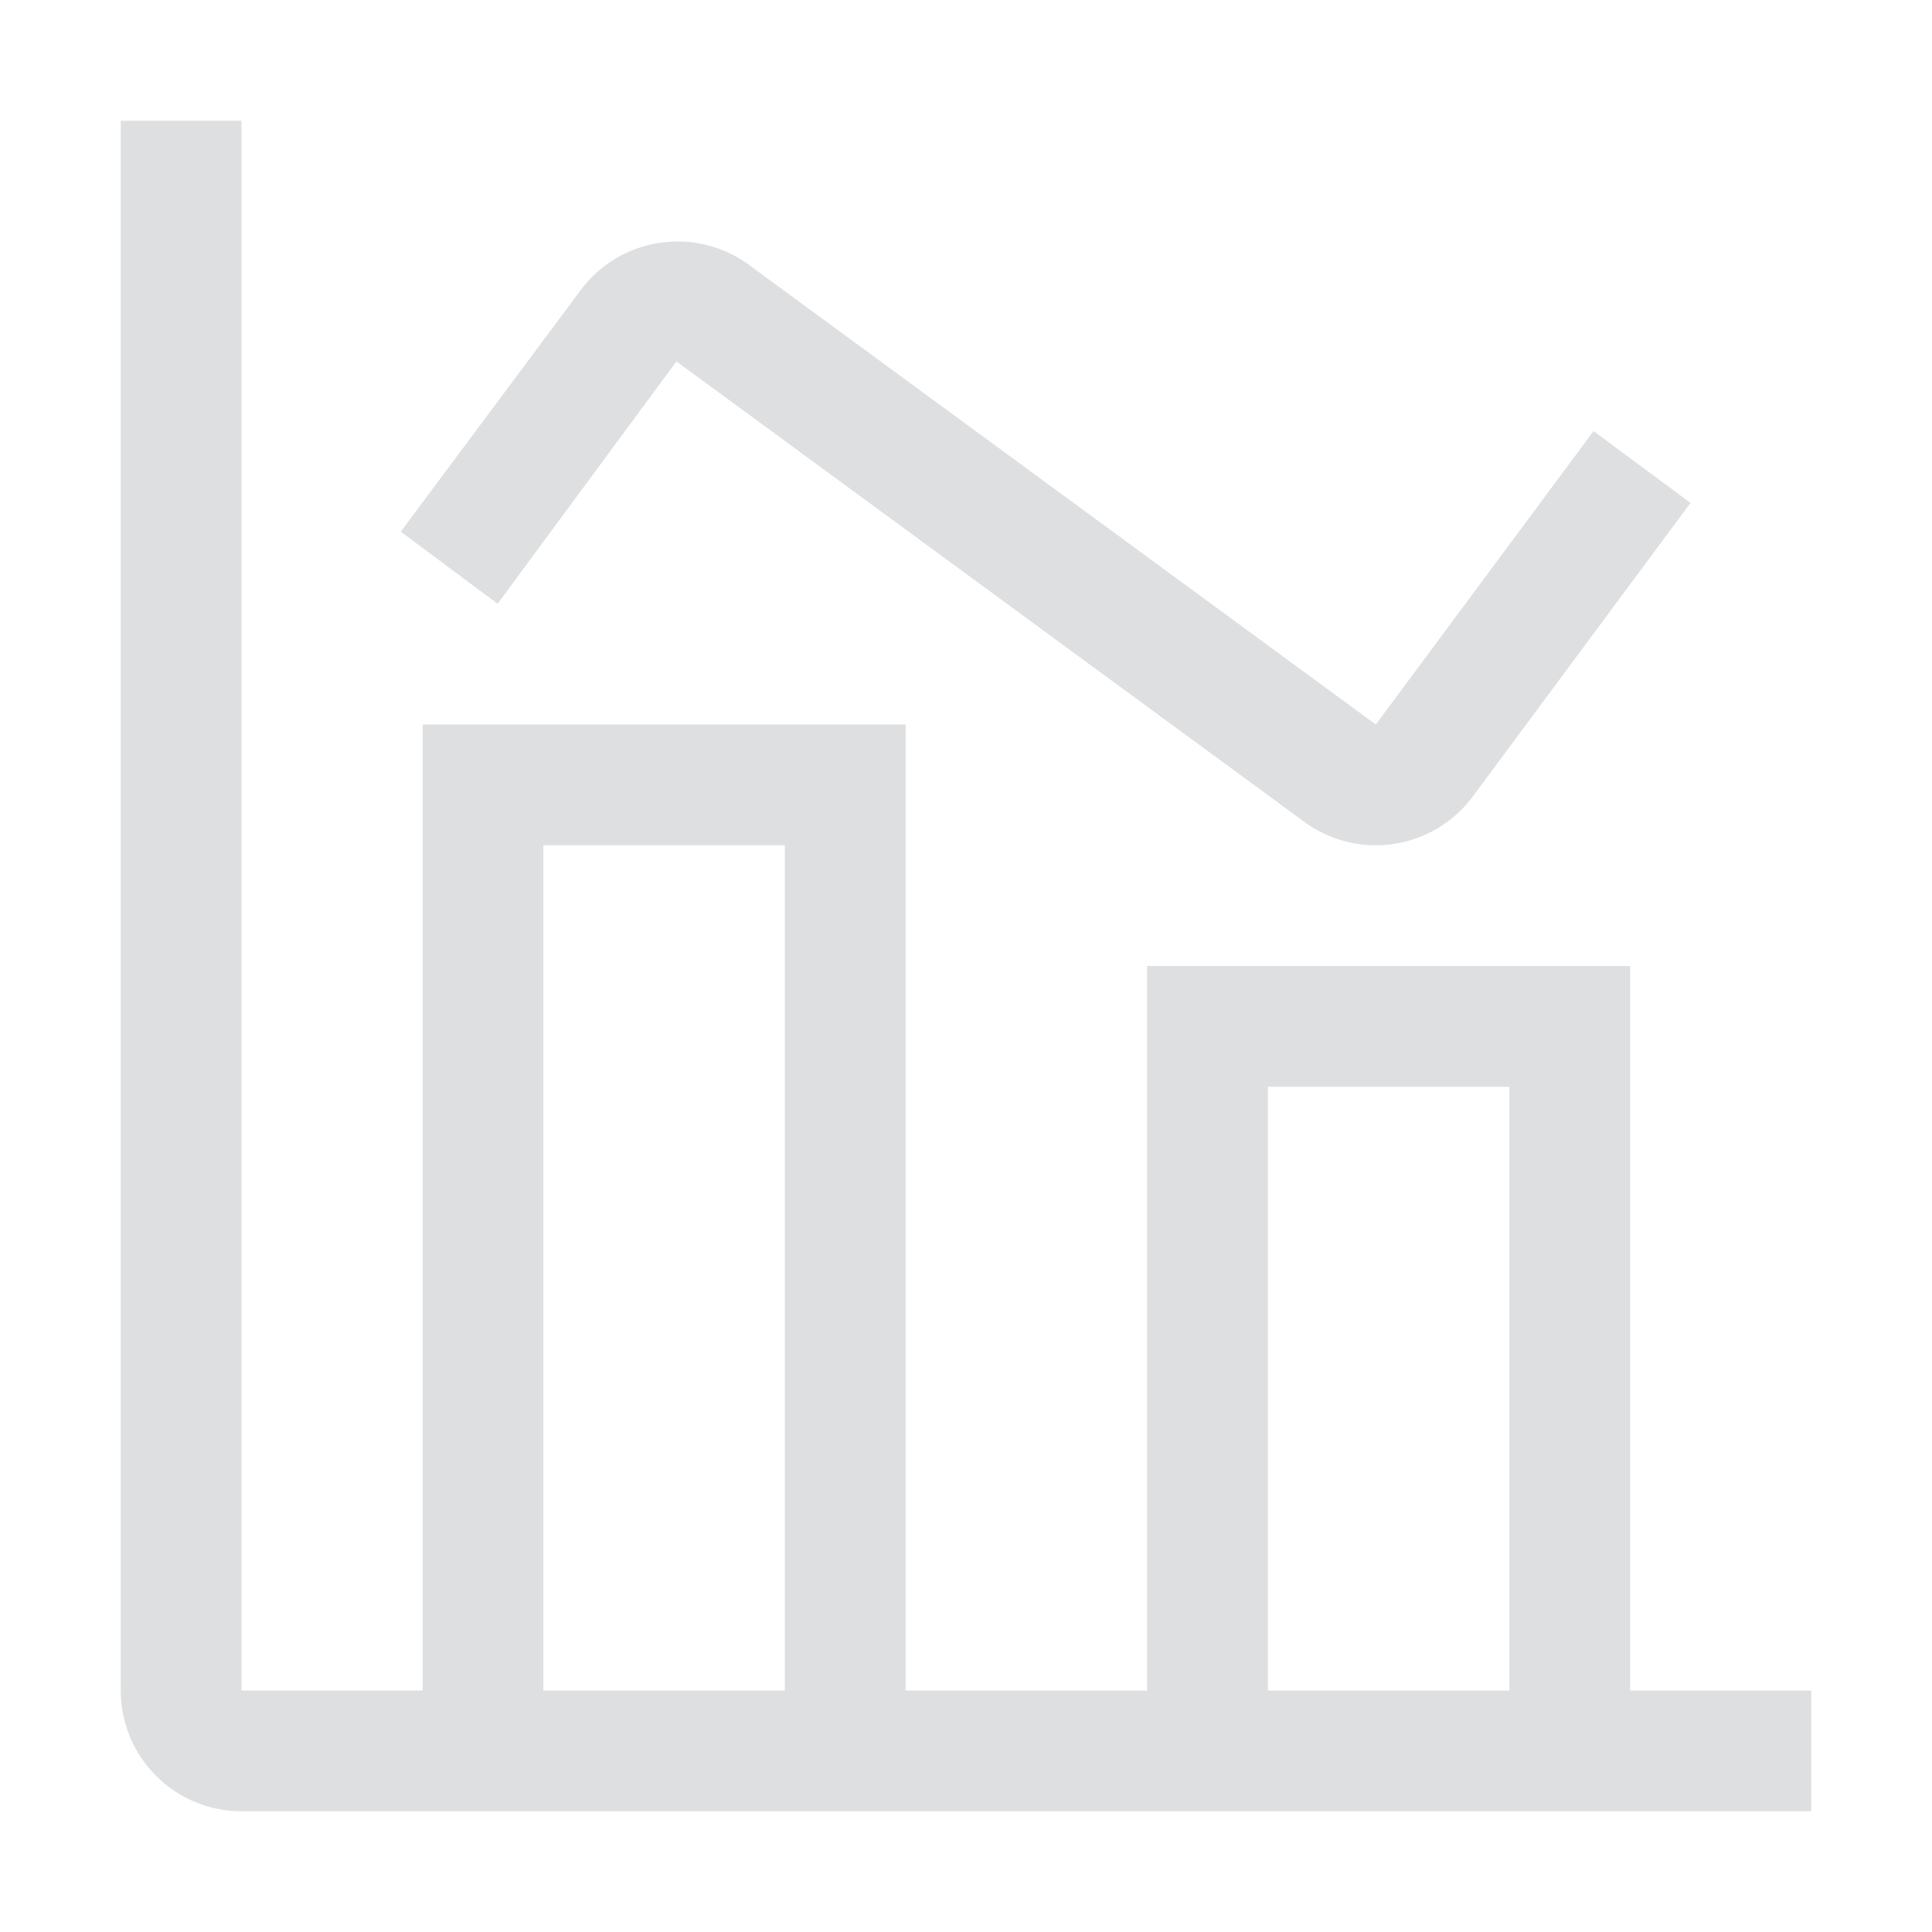
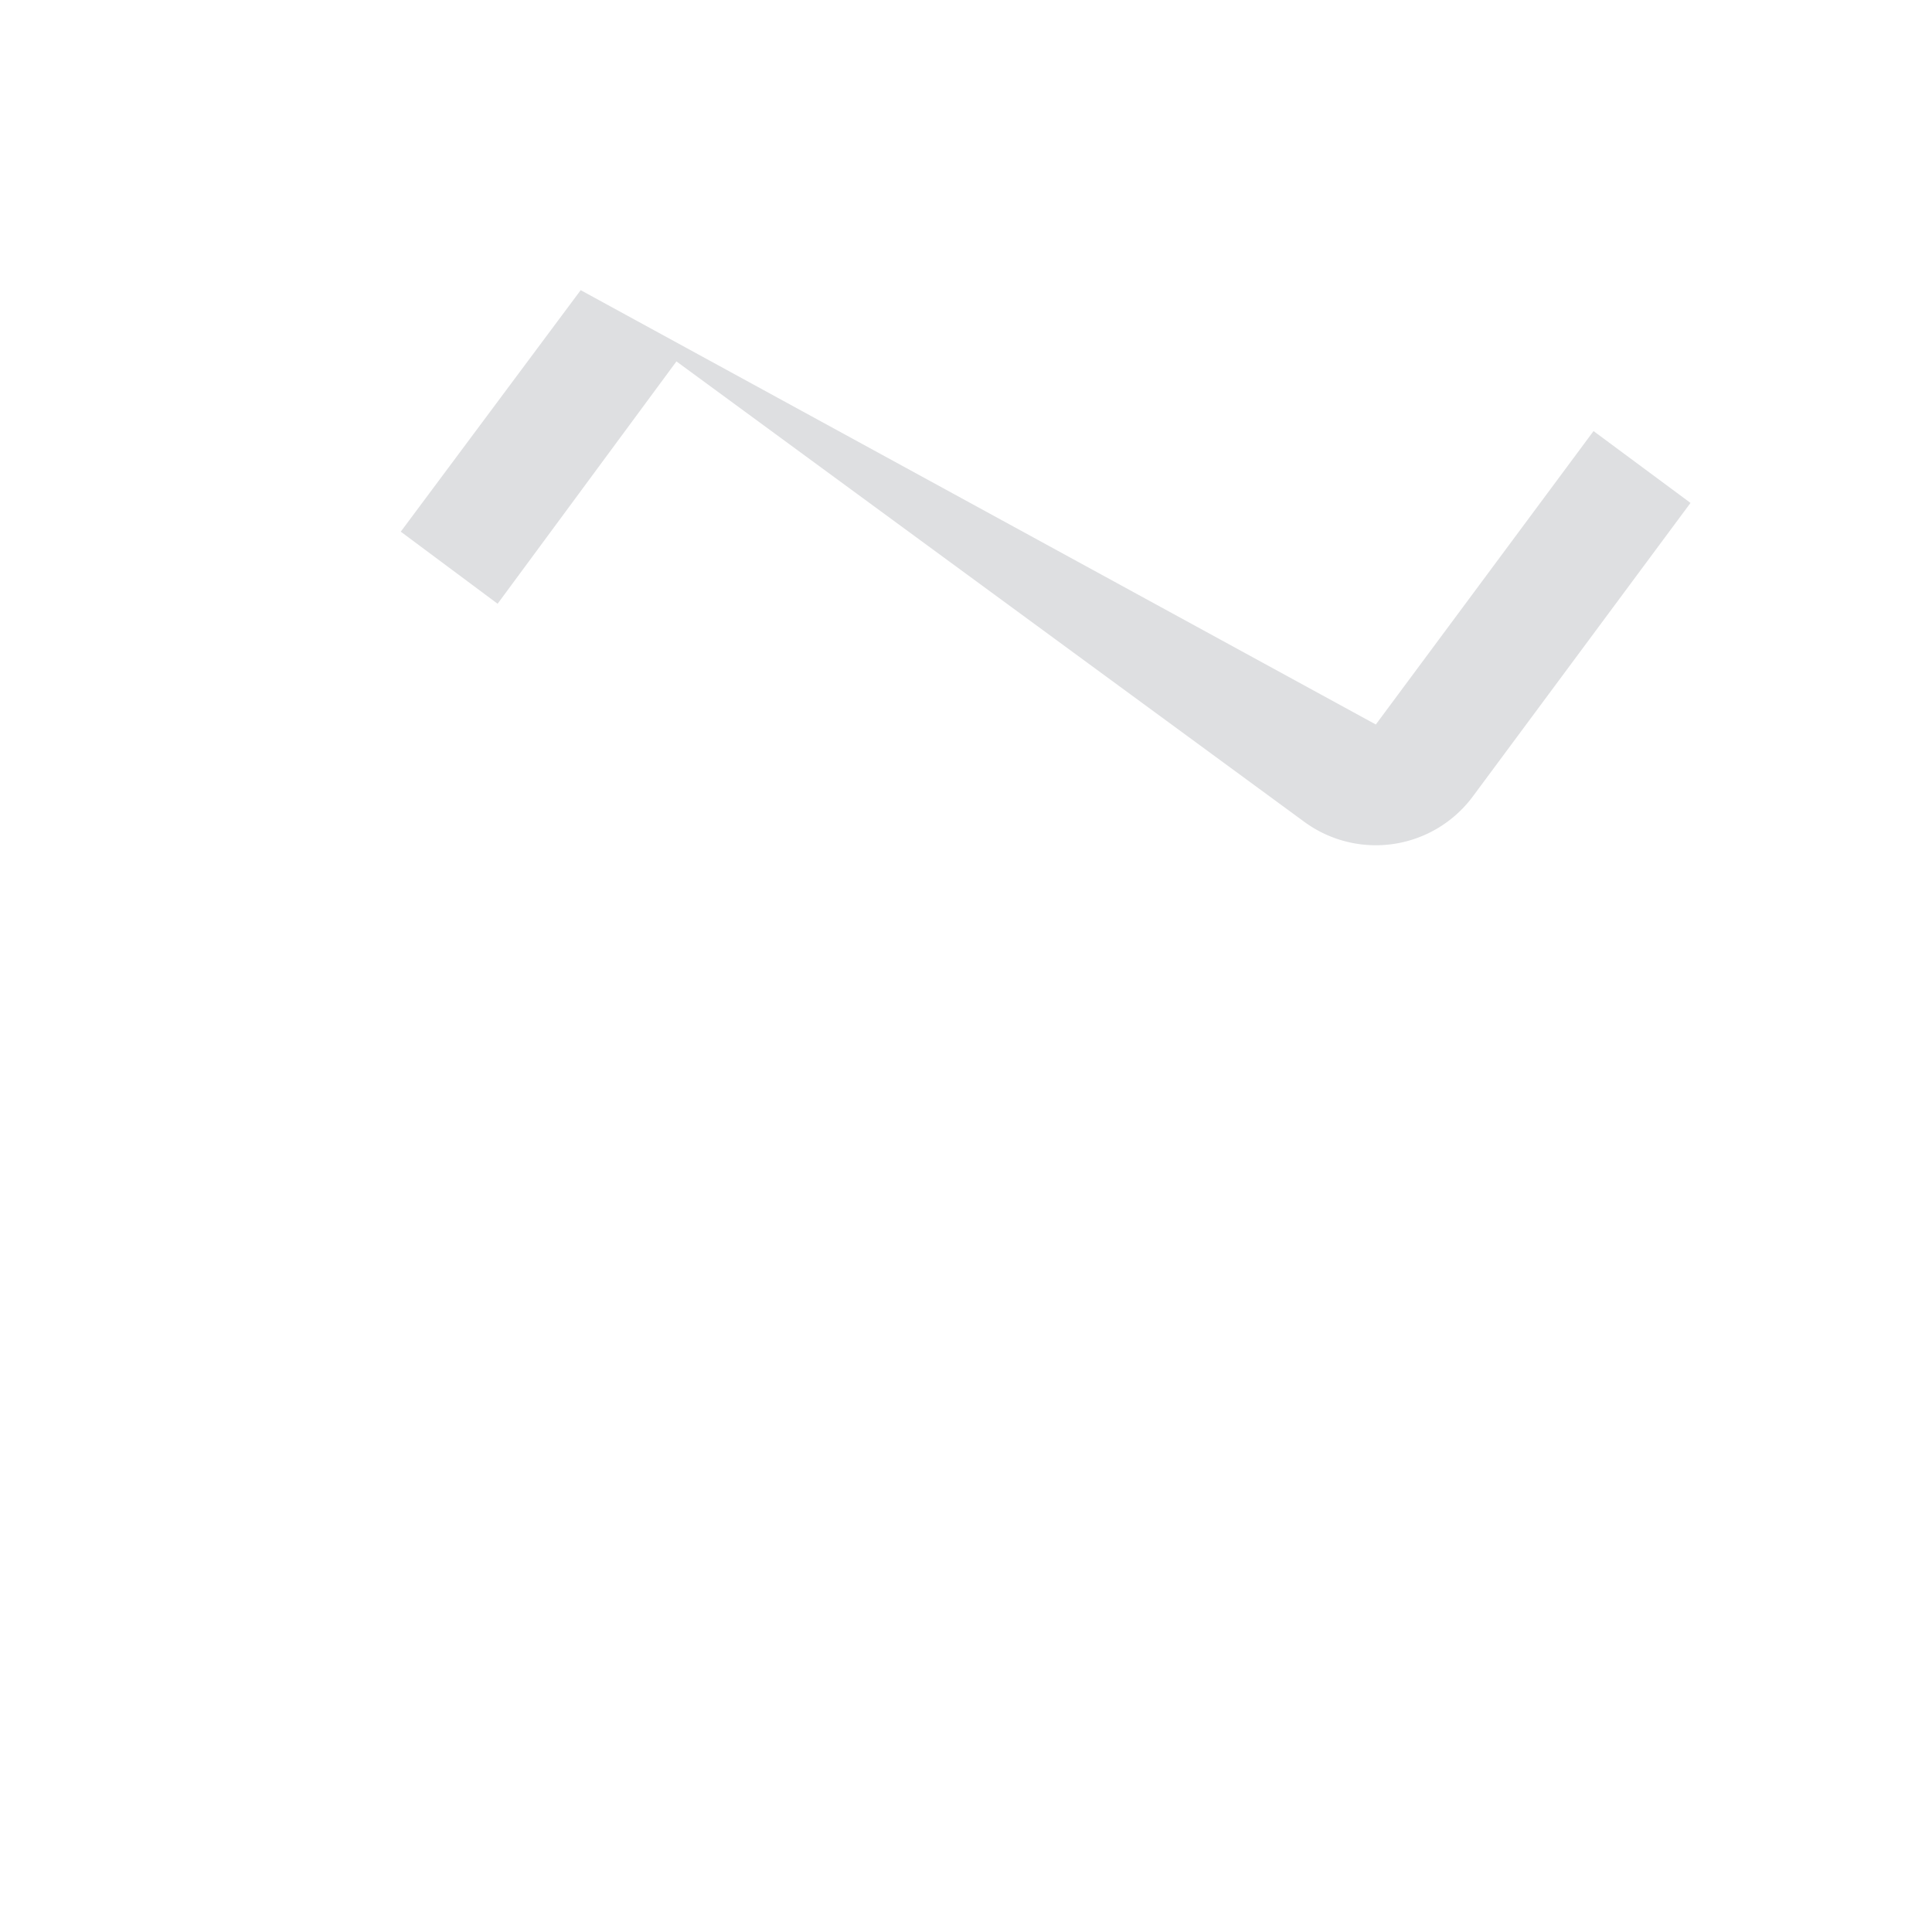
<svg xmlns="http://www.w3.org/2000/svg" width="16" height="16" fill="none">
-   <path fill="#DEDFE1" d="M13.5 14V8h-4v6h-2V6h-4v8H2V1H1v13a1 1 0 0 0 1 1h13v-1zm-7 0h-2V7h2zm6 0h-2V9h2z" />
-   <path fill="#DEDFE1" d="M11.393 7a1 1 0 0 1-.59-.193L5.602 2.993 4.121 5l-.802-.597 1.49-2a1 1 0 0 1 1.375-.223L11.394 6l1.803-2.43.803.595-1.802 2.43a1 1 0 0 1-.805.405" />
+   <path fill="#DEDFE1" d="M11.393 7a1 1 0 0 1-.59-.193L5.602 2.993 4.121 5l-.802-.597 1.49-2L11.394 6l1.803-2.43.803.595-1.802 2.43a1 1 0 0 1-.805.405" />
</svg>